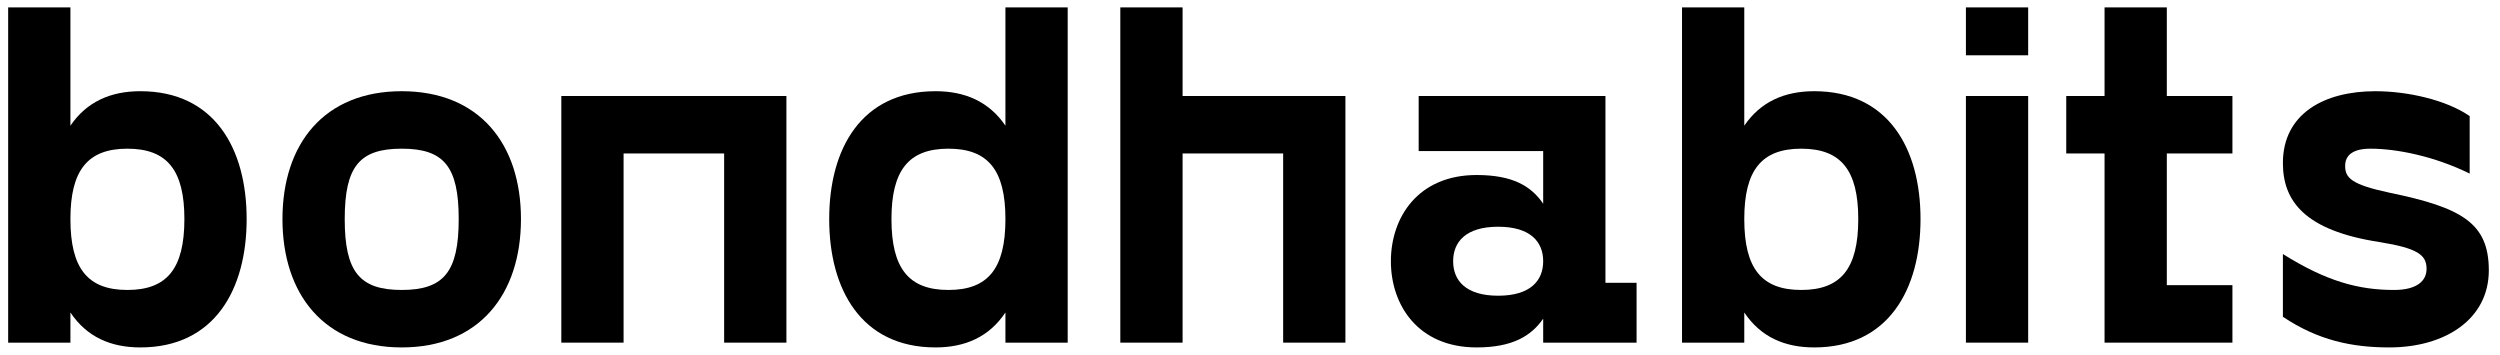
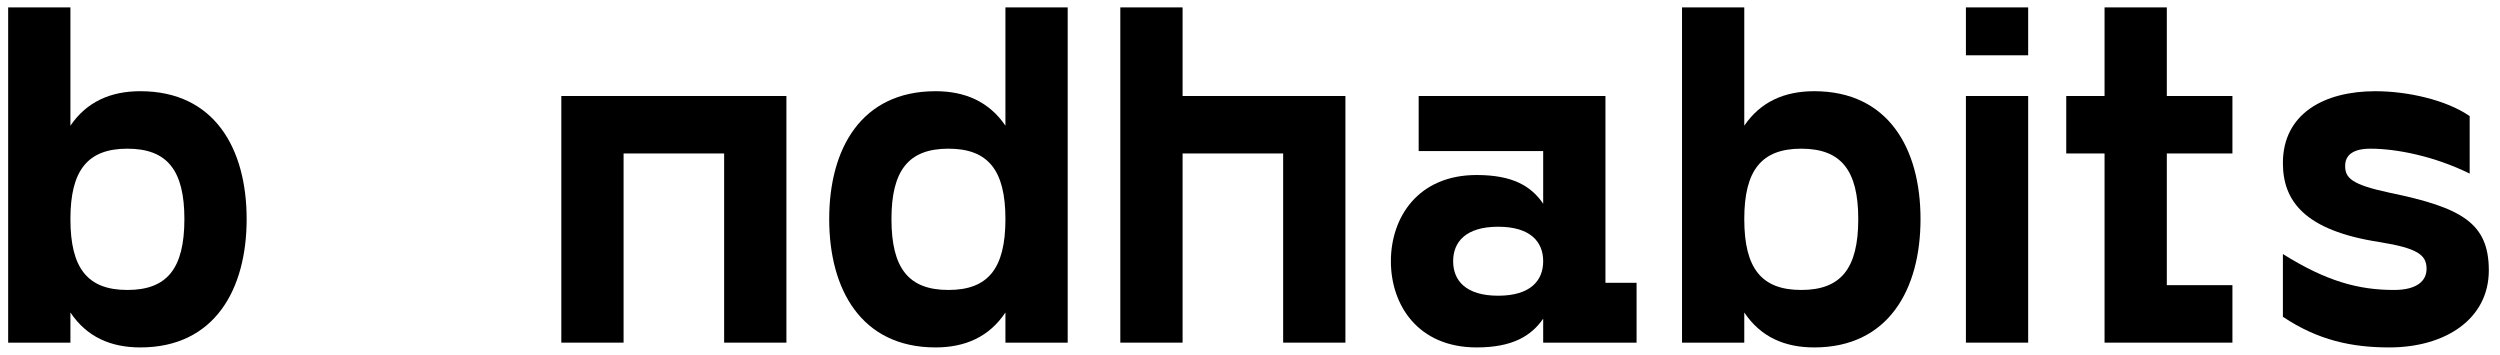
<svg xmlns="http://www.w3.org/2000/svg" width="197" height="28" viewBox="0 0 197 28" fill="none">
  <path d="M11.058 7.187C16.908 7.187 19.436 11.716 19.436 17.263C19.436 22.811 16.908 27.377 11.058 27.377C8.719 27.377 6.832 26.547 5.549 24.622V27H0.643V0.583H5.549V9.904C6.832 8.018 8.719 7.187 11.058 7.187ZM10.04 22.849C13.172 22.849 14.53 21.151 14.53 17.263C14.53 13.414 13.172 11.716 10.04 11.716C6.907 11.716 5.549 13.414 5.549 17.263C5.549 21.151 6.907 22.849 10.04 22.849Z" fill="black" />
-   <path d="M31.655 27.377C25.541 27.377 22.258 23.188 22.258 17.263C22.258 11.338 25.541 7.187 31.655 7.187C37.769 7.187 41.052 11.338 41.052 17.263C41.052 23.188 37.769 27.377 31.655 27.377ZM31.655 22.849C34.976 22.849 36.146 21.415 36.146 17.263C36.146 13.112 34.976 11.716 31.655 11.716C28.334 11.716 27.164 13.112 27.164 17.263C27.164 21.415 28.334 22.849 31.655 22.849Z" fill="black" />
  <path d="M61.969 7.565V27H57.063V12.093H49.138V27H44.232V7.565H61.969Z" fill="black" />
  <path d="M79.228 0.583H84.134V27H79.228V24.622C77.945 26.547 76.058 27.377 73.719 27.377C67.869 27.377 65.341 22.811 65.341 17.263C65.341 11.716 67.869 7.187 73.719 7.187C76.058 7.187 77.945 8.018 79.228 9.904V0.583ZM74.737 22.849C77.87 22.849 79.228 21.151 79.228 17.263C79.228 13.414 77.87 11.716 74.737 11.716C71.605 11.716 70.247 13.414 70.247 17.263C70.247 21.151 71.605 22.849 74.737 22.849Z" fill="black" />
  <path d="M106.019 7.565V27H101.113V12.093H93.188V27H88.281V0.583H93.188V7.565H106.019Z" fill="black" />
  <path d="M126.509 22.283H128.962V27H121.603V25.113C120.66 26.472 119.188 27.377 116.358 27.377C111.753 27.377 109.602 24.056 109.602 20.584C109.602 17.113 111.753 13.791 116.358 13.791C119.188 13.791 120.66 14.659 121.603 16.056V11.905H111.791V7.565H126.509V22.283ZM118.056 23.302C120.622 23.302 121.603 22.094 121.603 20.584C121.603 19.075 120.622 17.867 118.056 17.867C115.49 17.867 114.508 19.075 114.508 20.584C114.508 22.094 115.49 23.302 118.056 23.302Z" fill="black" />
  <path d="M142.959 7.187C148.809 7.187 151.337 11.716 151.337 17.263C151.337 22.811 148.809 27.377 142.959 27.377C140.619 27.377 138.732 26.547 137.449 24.622V27H132.543V0.583H137.449V9.904C138.732 8.018 140.619 7.187 142.959 7.187ZM141.94 22.849C145.072 22.849 146.431 21.151 146.431 17.263C146.431 13.414 145.072 11.716 141.94 11.716C138.808 11.716 137.449 13.414 137.449 17.263C137.449 21.151 138.808 22.849 141.94 22.849Z" fill="black" />
  <path d="M154.914 0.583H159.82V4.357H154.914V0.583ZM154.914 7.565H159.82V27H154.914V7.565Z" fill="black" />
  <path d="M175.915 12.093H170.745V22.471H175.915V27H165.839V12.093H162.82V7.565H165.839V0.583H170.745V7.565H175.915V12.093Z" fill="black" />
  <path d="M179.892 24.962V20.018C183.326 22.169 185.855 22.849 188.647 22.849C190.459 22.849 191.213 22.132 191.213 21.188C191.213 20.094 190.534 19.566 187.515 19.075C181.59 18.169 179.892 15.829 179.892 12.848C179.892 8.961 183.137 7.187 187.175 7.187C189.704 7.187 192.761 7.867 194.61 9.15V13.678C191.855 12.32 188.874 11.716 186.798 11.716C185.439 11.716 184.798 12.207 184.798 13.075C184.798 14.018 185.288 14.546 188.308 15.188C193.968 16.358 196.119 17.565 196.119 21.302C196.119 25.151 192.685 27.377 188.27 27.377C185.326 27.377 182.647 26.811 179.892 24.962Z" fill="black" />
</svg>